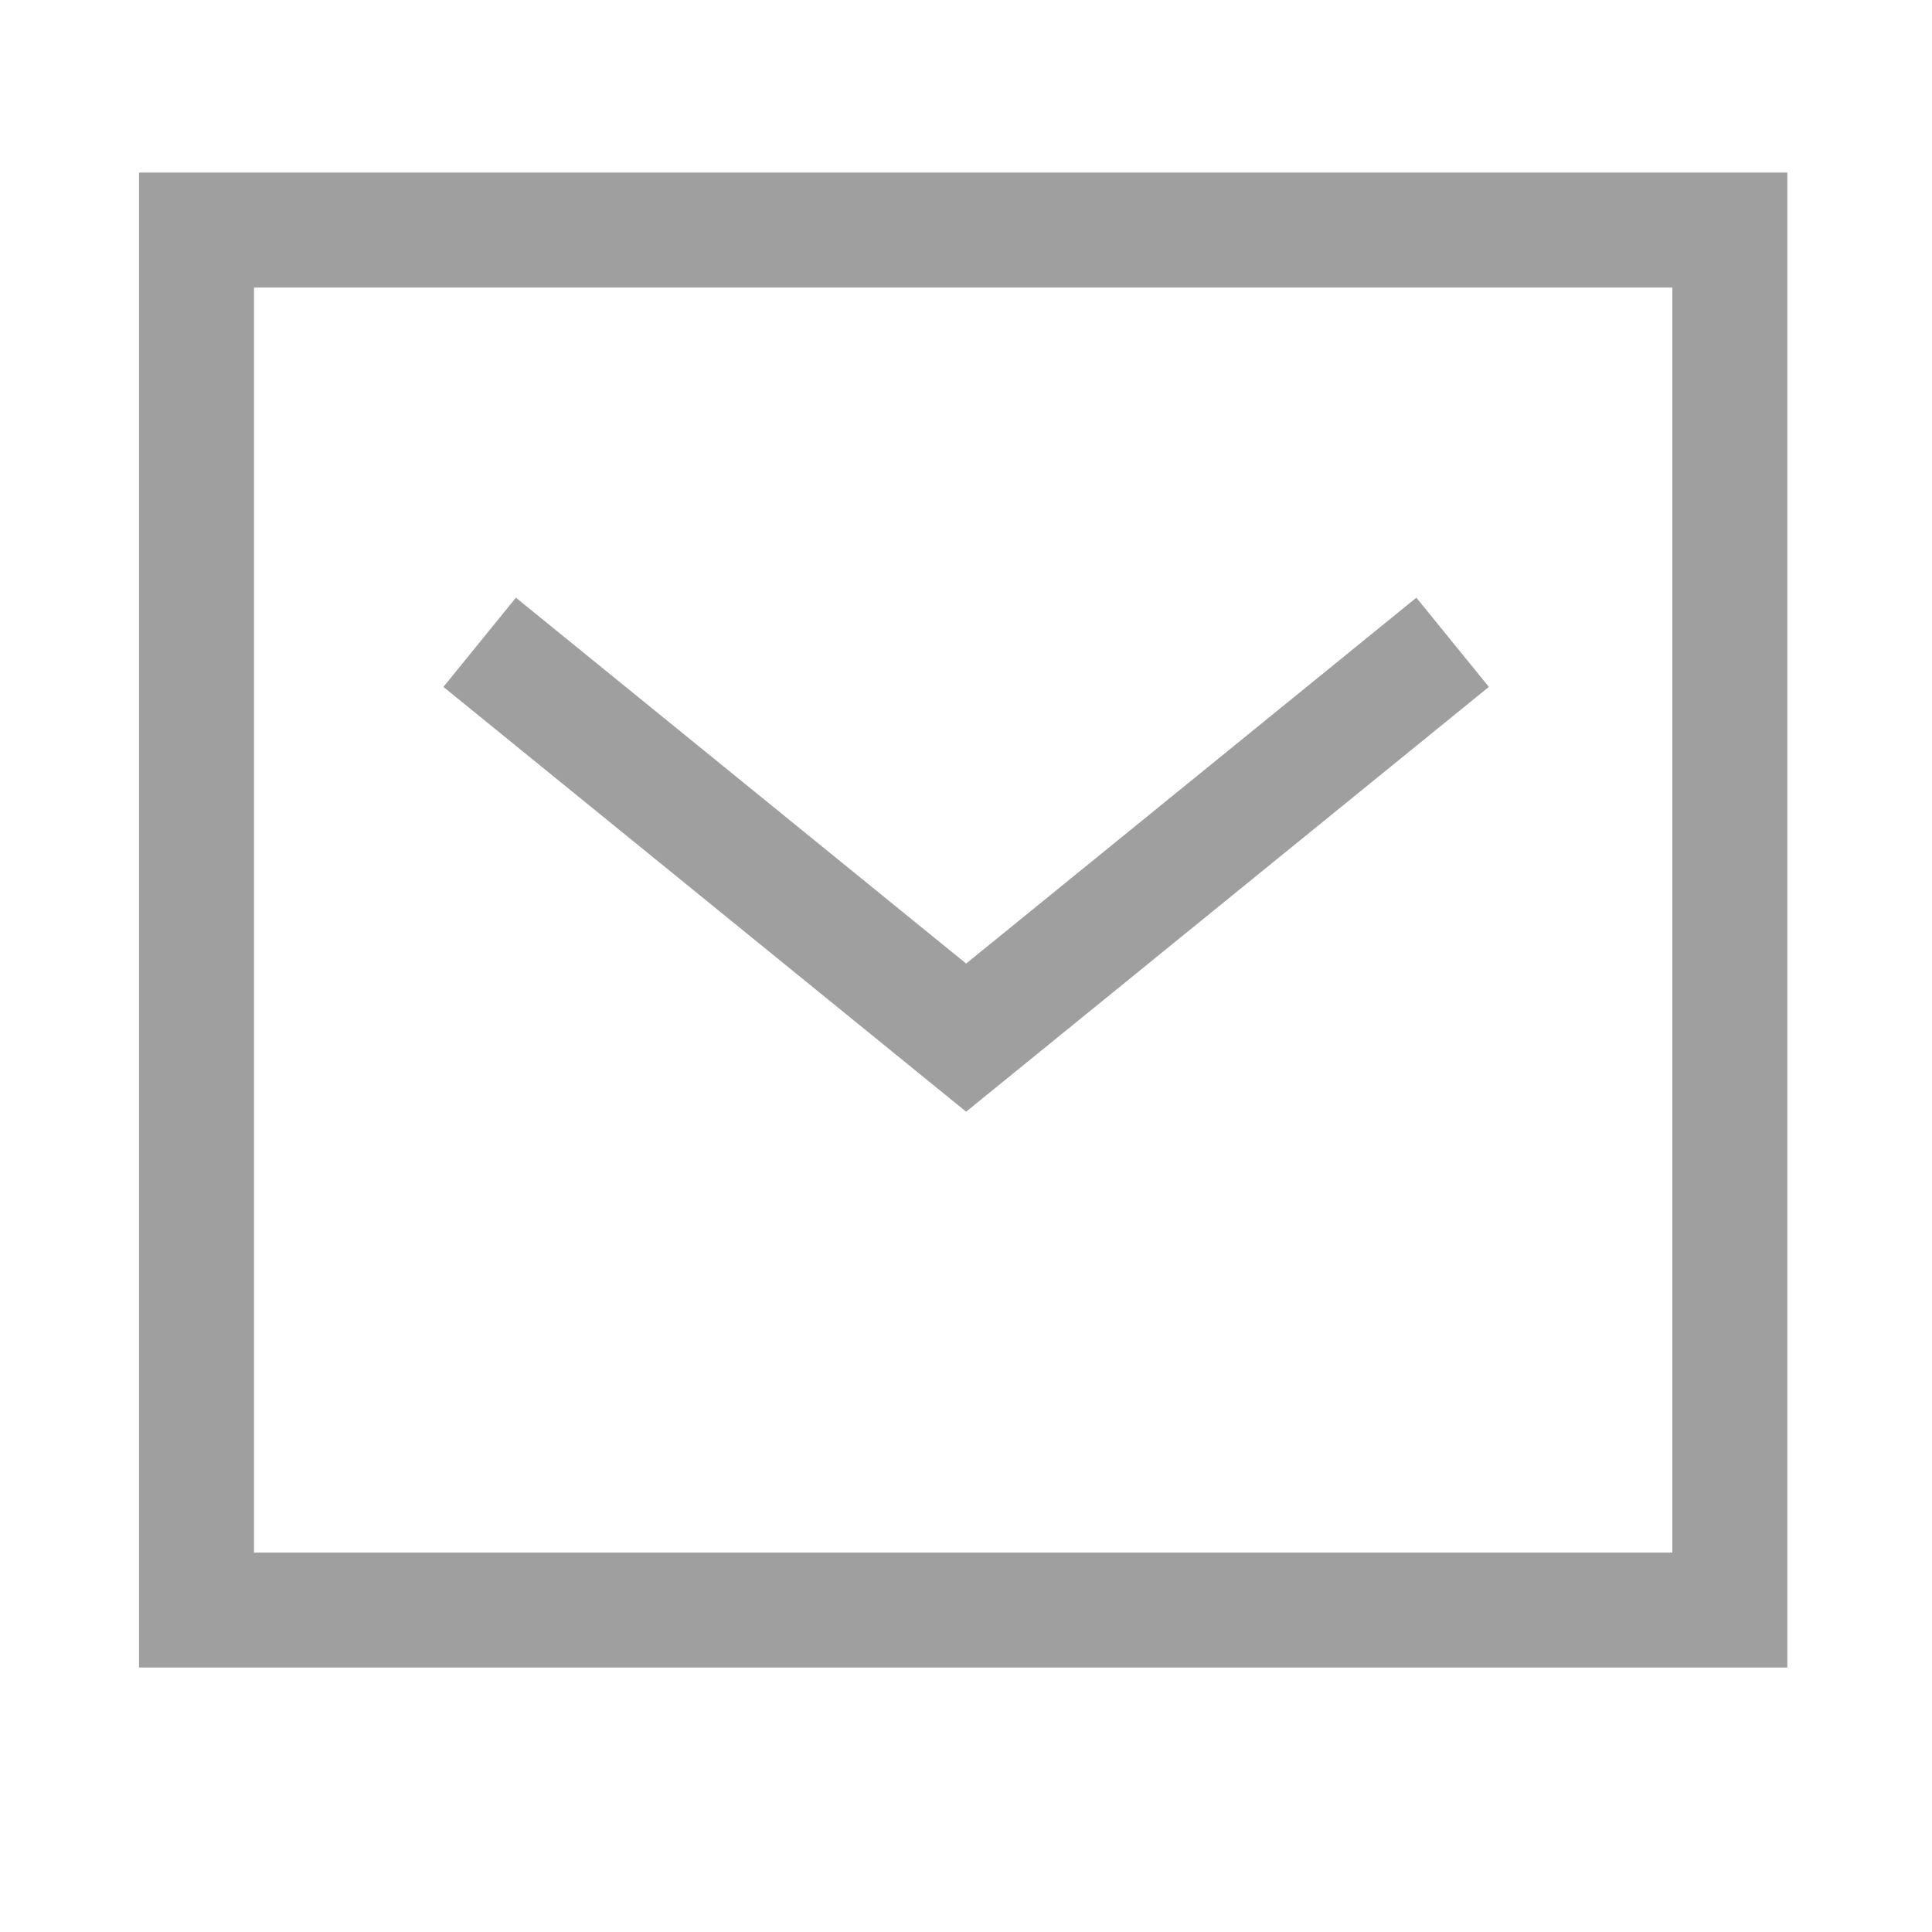
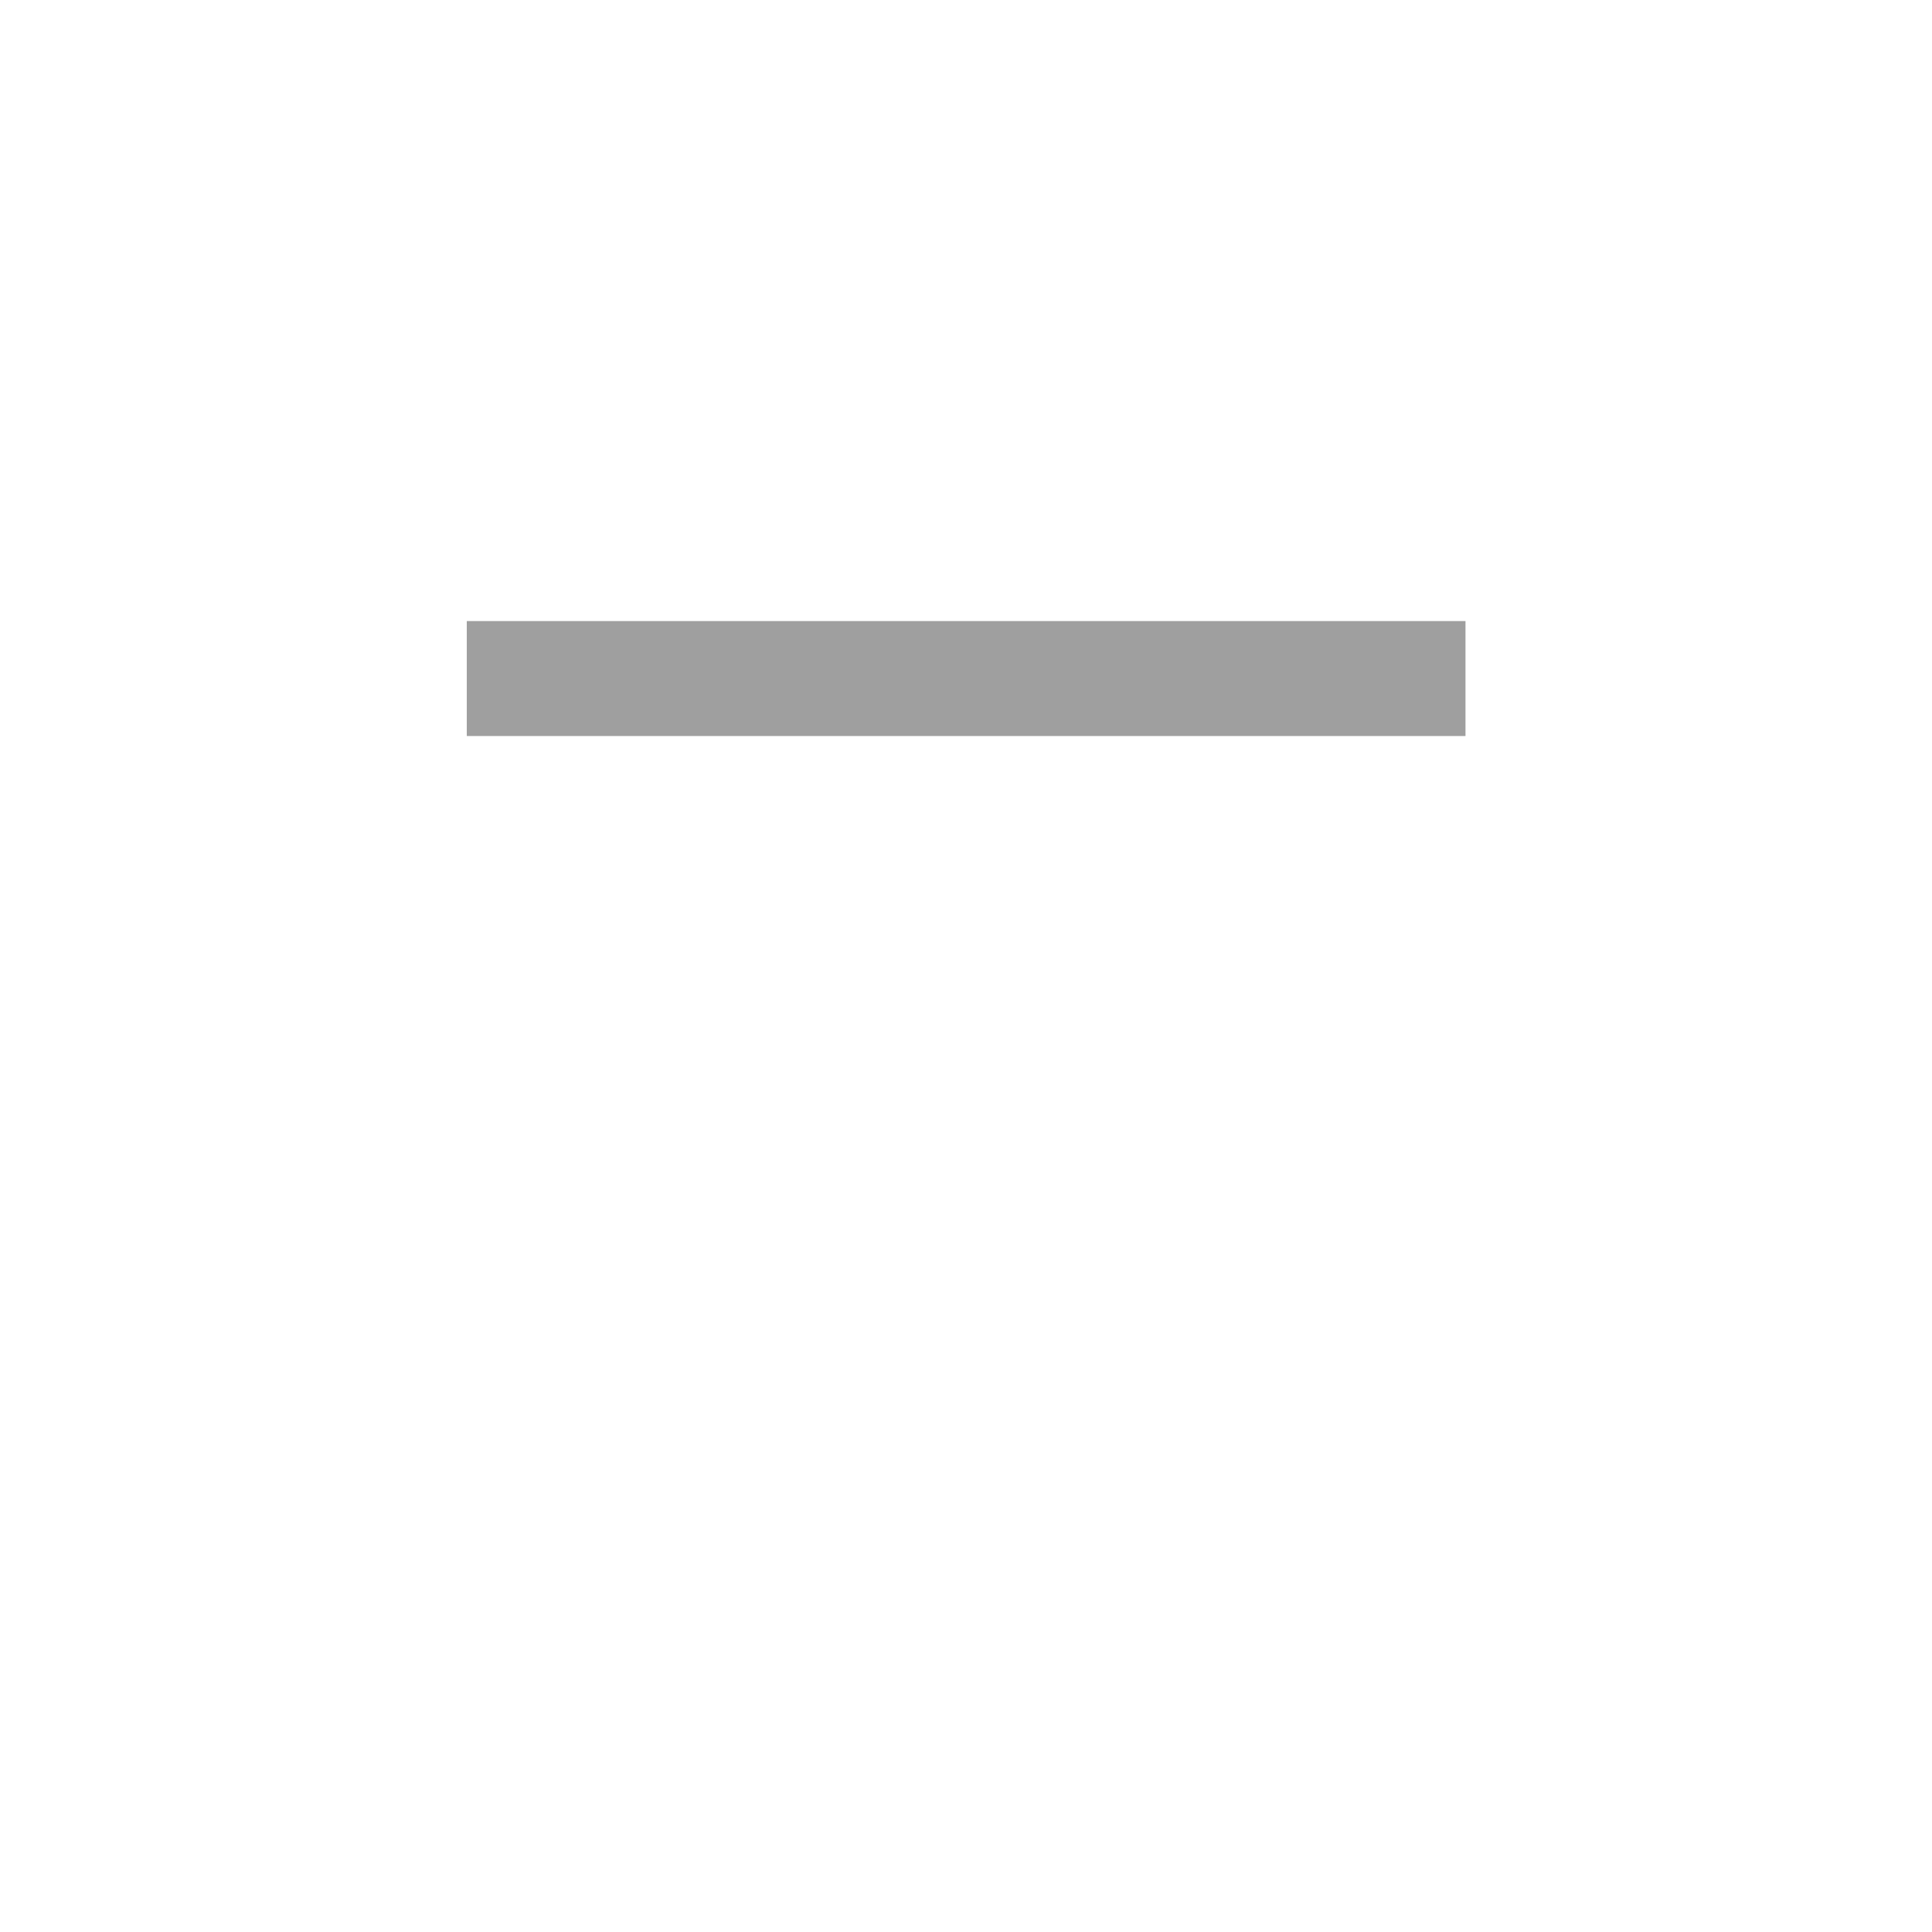
<svg xmlns="http://www.w3.org/2000/svg" width="14" height="14" viewBox="0 0 14 14" fill="none">
-   <path d="M10.203 4.917L7.001 7.519L3.799 4.917" stroke="#9F9F9F" stroke-width="0.833" stroke-linecap="square" />
-   <rect x="1.424" y="1.667" width="11.111" height="10" stroke="#9F9F9F" stroke-width="0.833" stroke-linecap="square" />
+   <path d="M10.203 4.917L3.799 4.917" stroke="#9F9F9F" stroke-width="0.833" stroke-linecap="square" />
</svg>